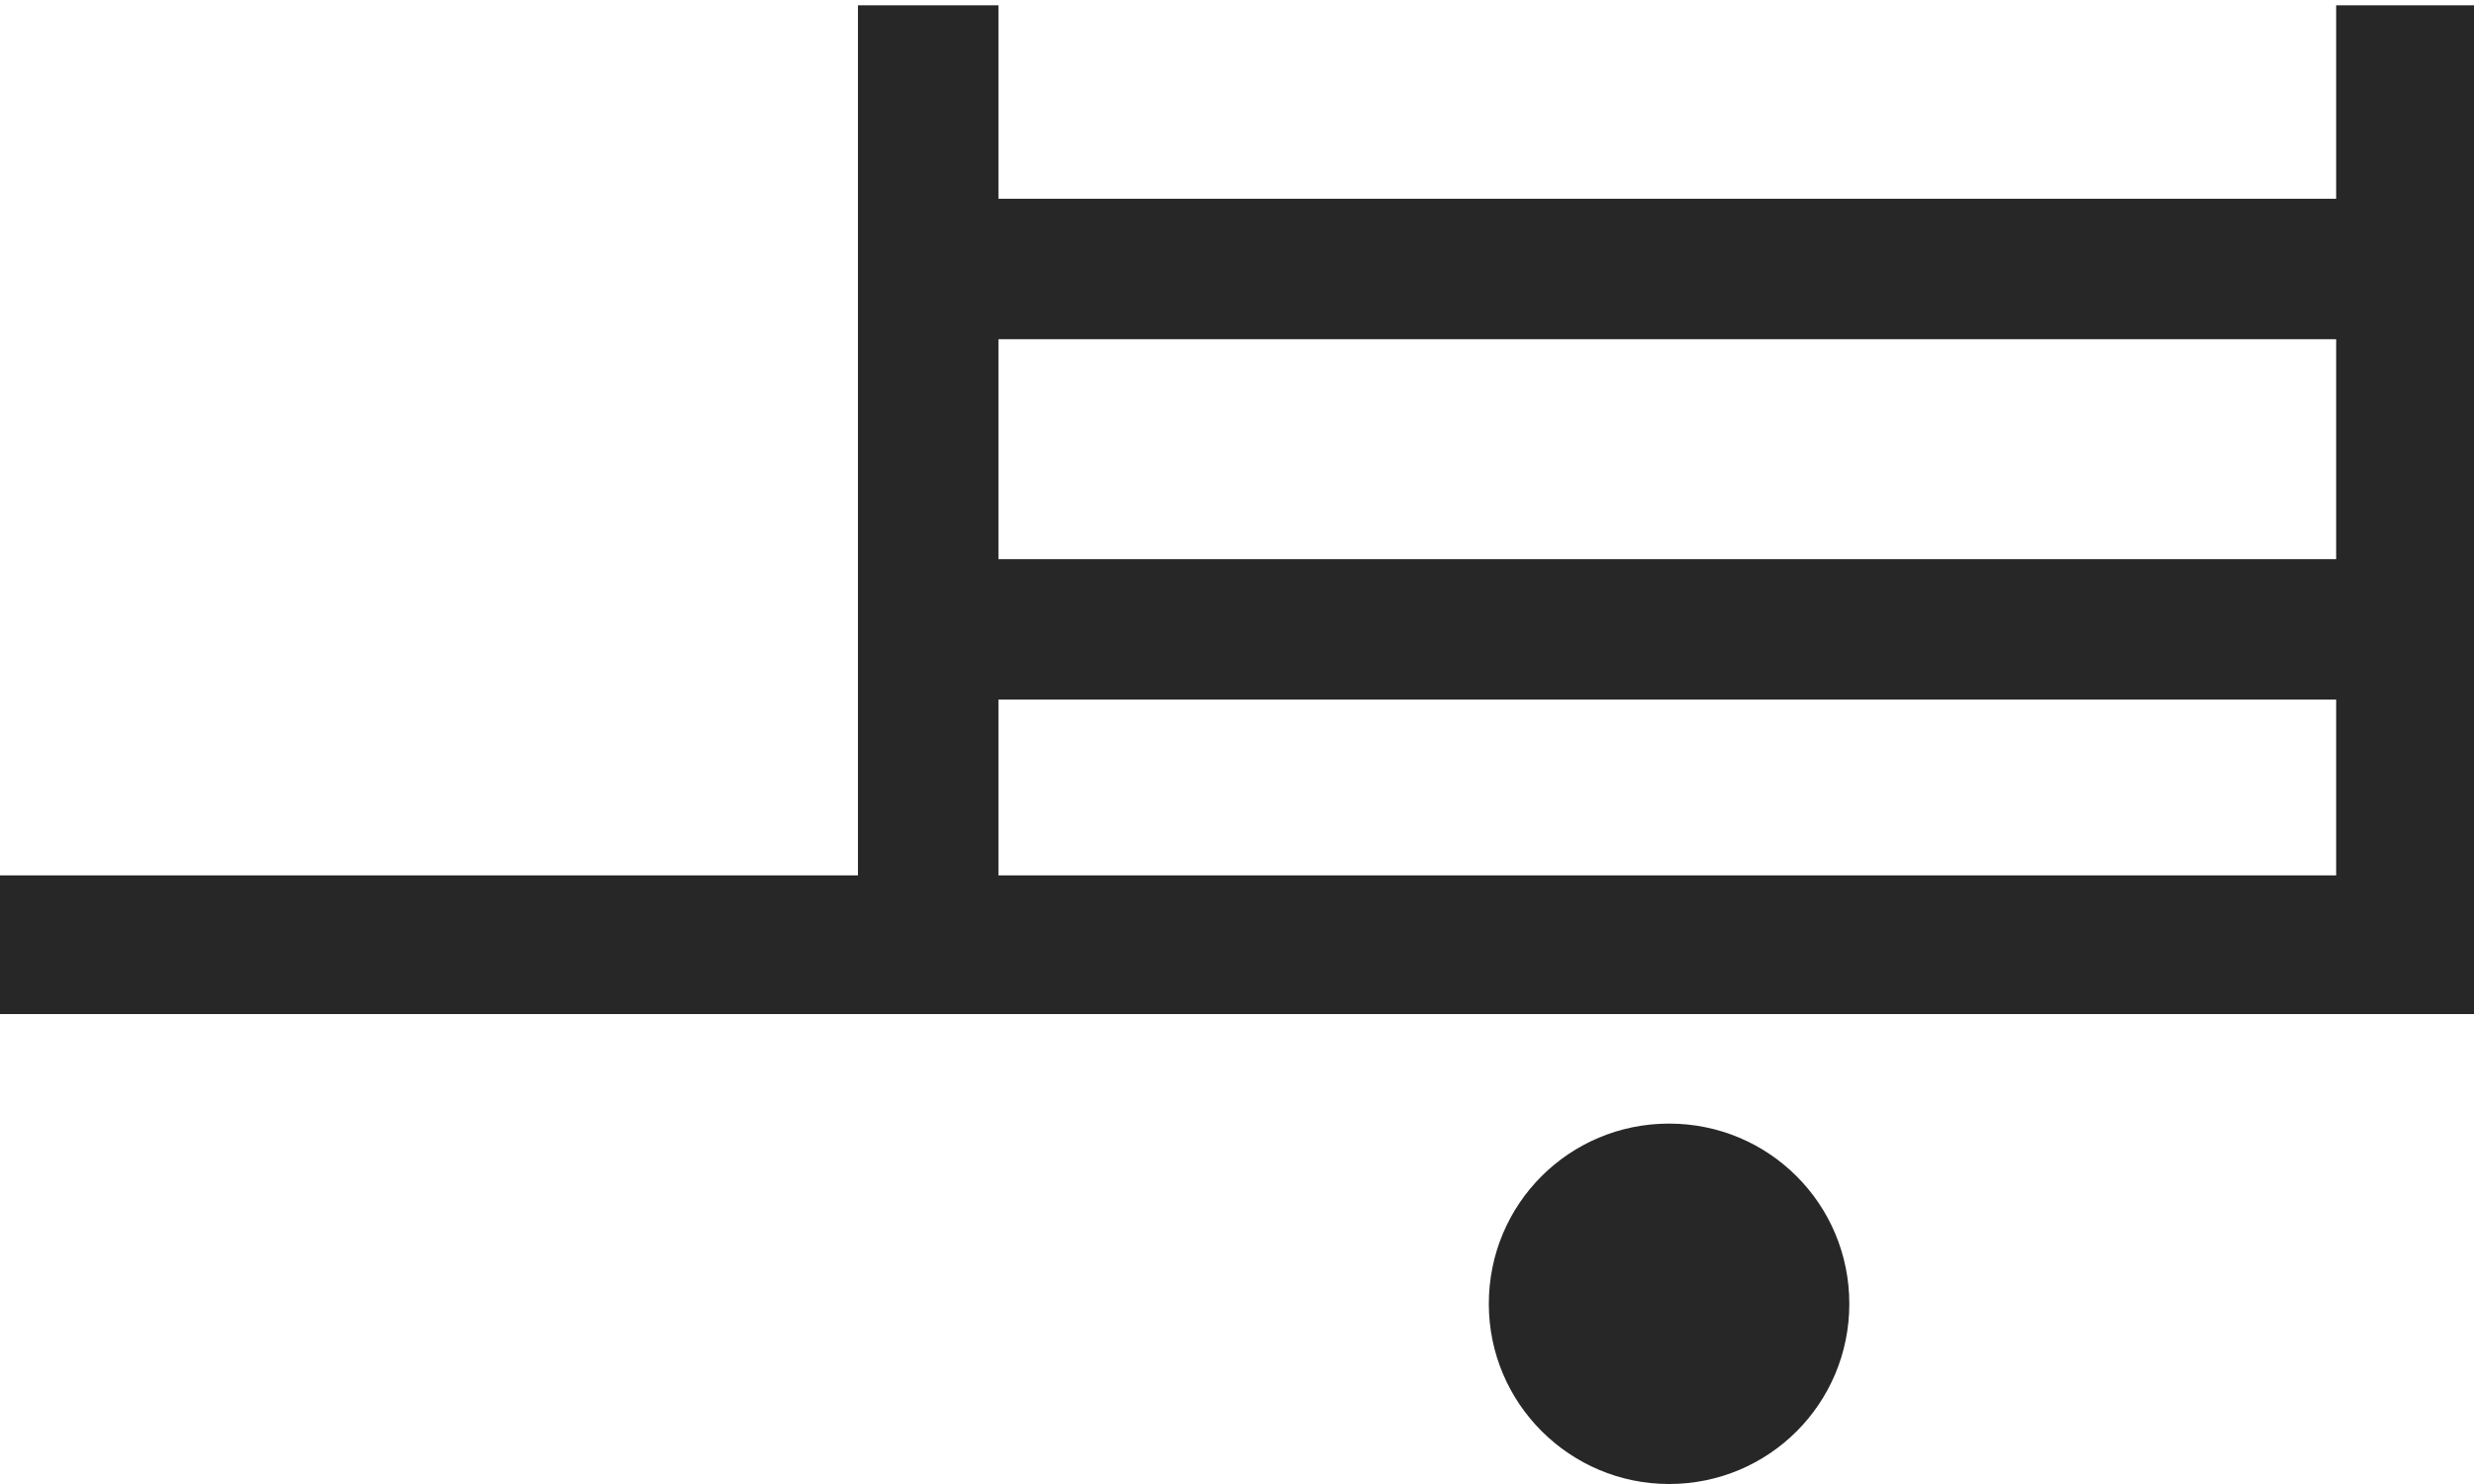
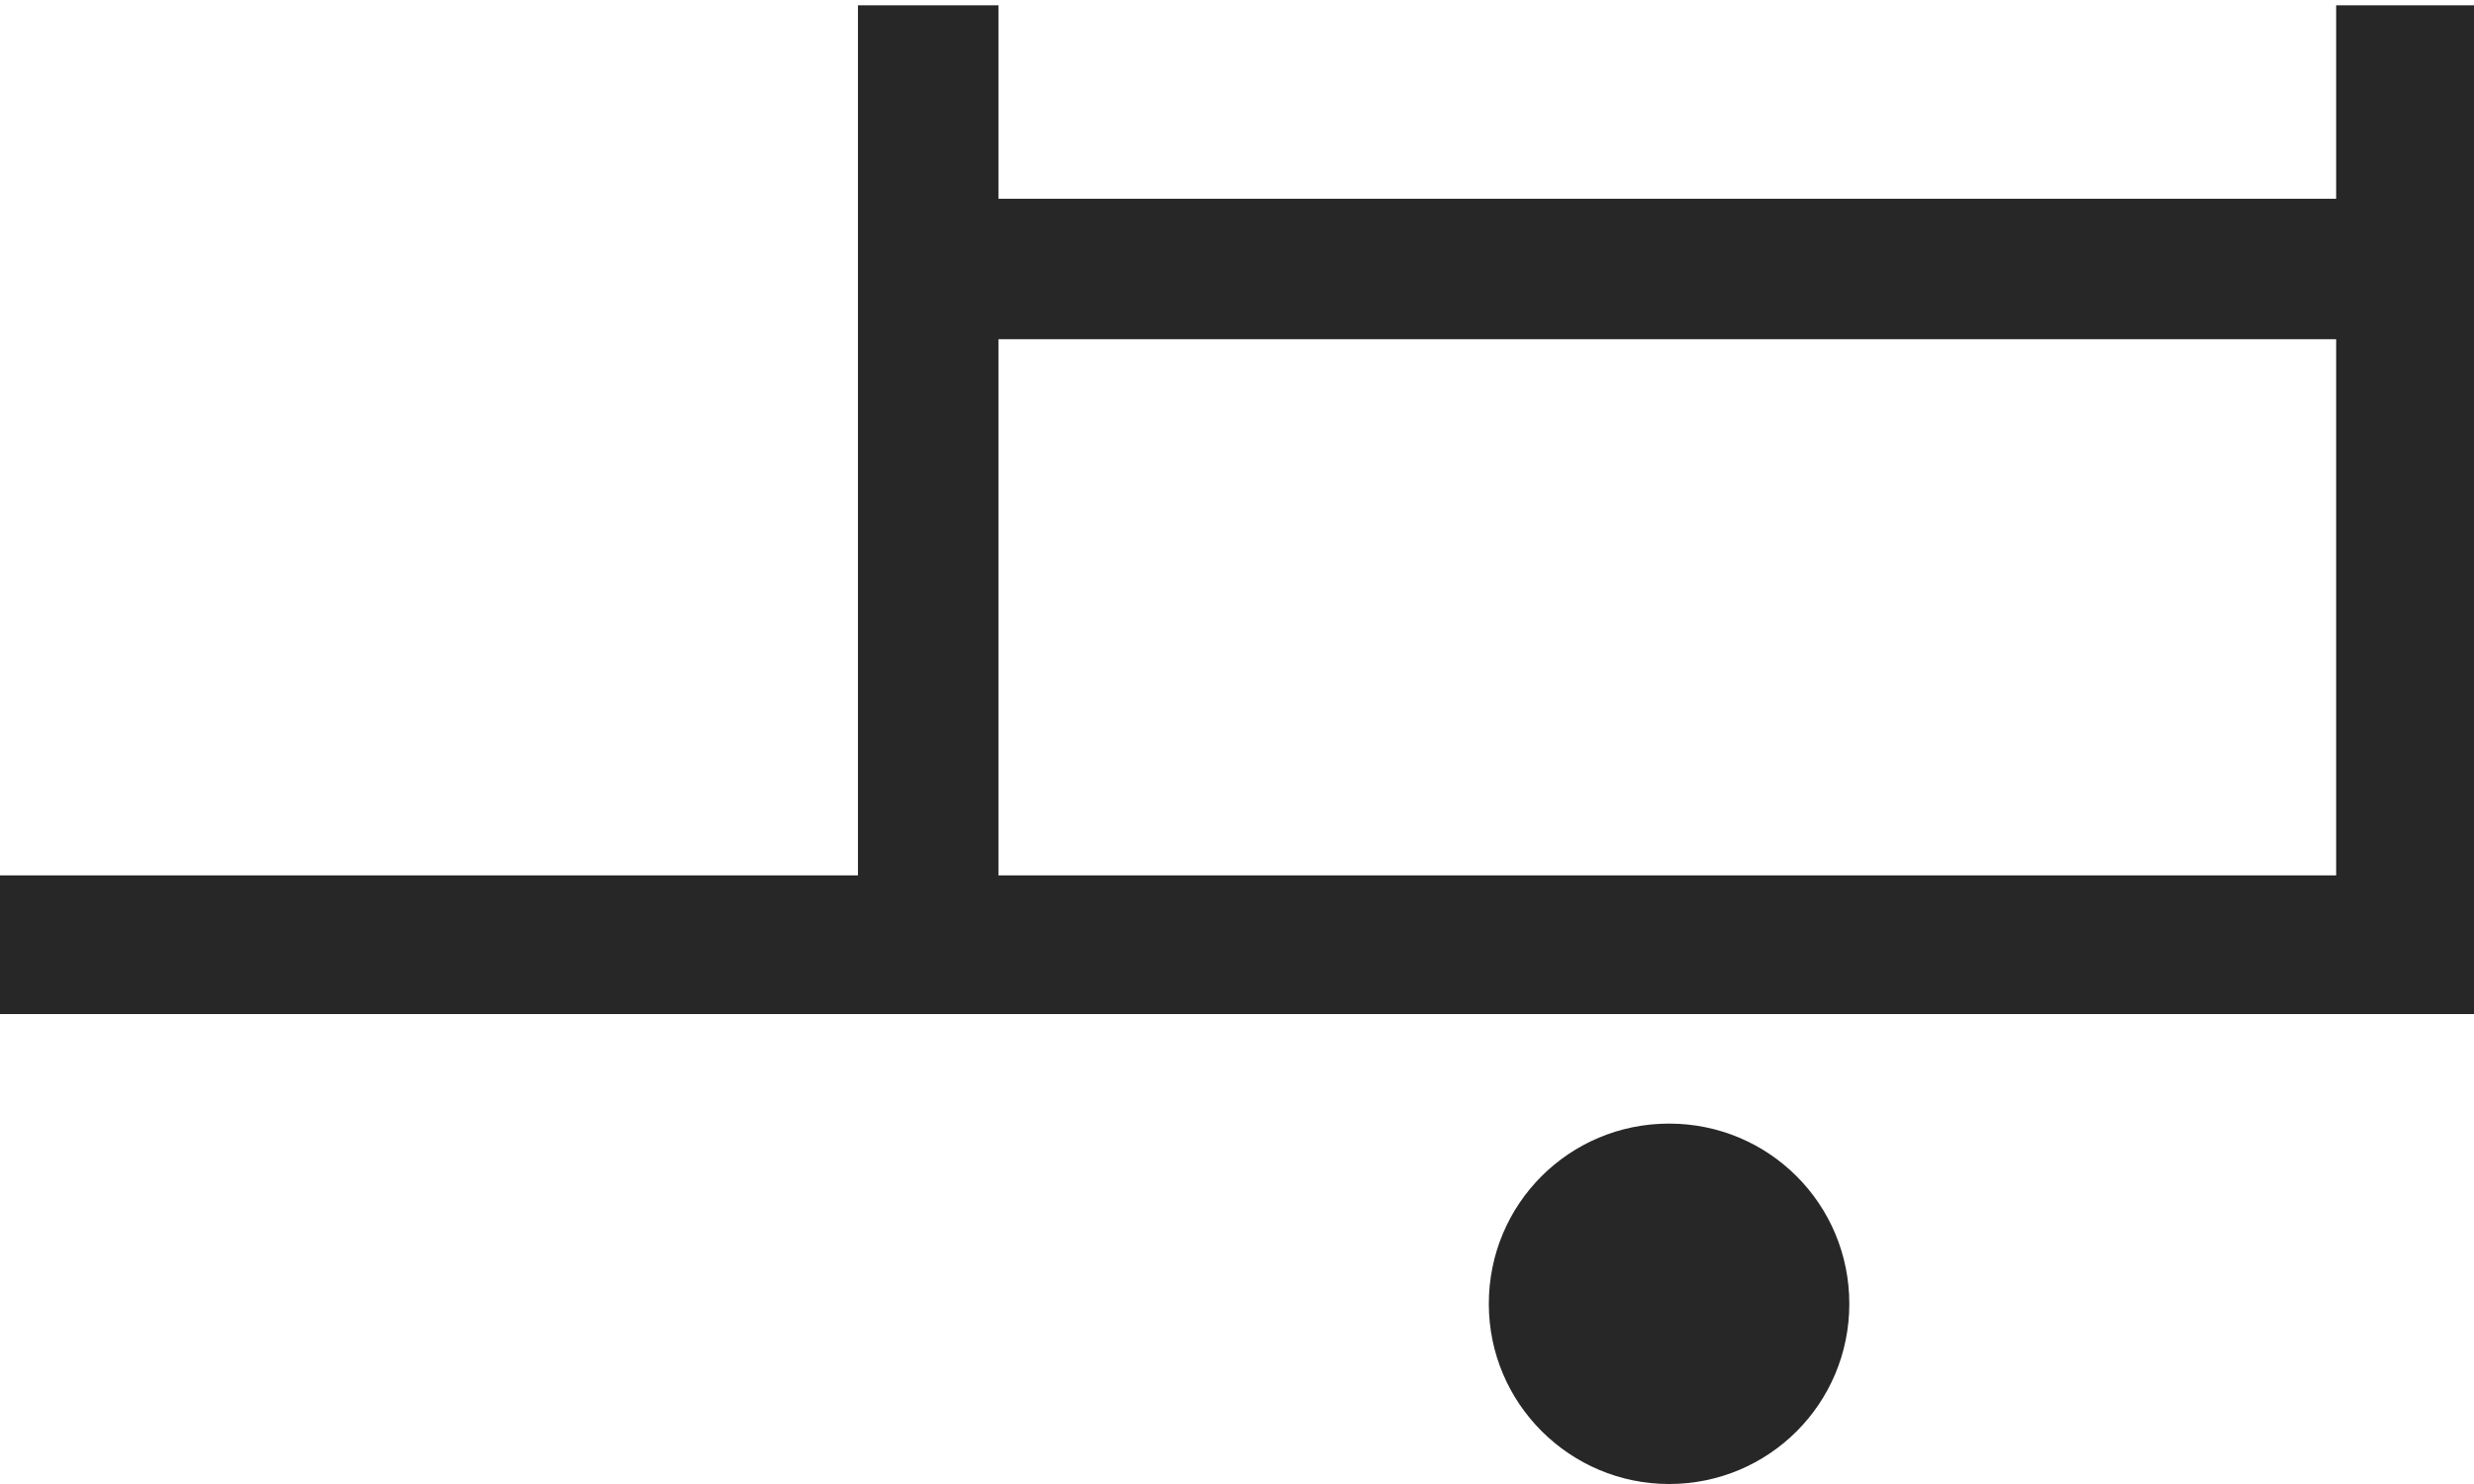
<svg xmlns="http://www.w3.org/2000/svg" version="1.1" id="Ebene_1" x="0px" y="0px" viewBox="0 0 280 168" style="enable-background:new 0 0 280 168;" xml:space="preserve">
  <style type="text/css">
	.st0{fill:#272727;}
</style>
  <path class="st0" d="M188.9,168c11.3,0,20.4-9.1,20.4-20.4c0-11.3-9.1-20.4-20.4-20.4c-11.3,0-20.4,9.1-20.4,20.4  C168.5,158.9,177.7,168,188.9,168" />
-   <rect x="104.4" y="63.3" class="st0" width="169.1" height="15.9" />
  <rect x="104.4" y="22.5" class="st0" width="169.1" height="15.9" />
  <polygon class="st0" points="264.4,0.6 264.4,99.1 113,99.1 0,99.1 0,114.8 280,114.8 280,0.6 " />
  <rect x="97.1" y="0.6" class="st0" width="15.9" height="104.6" />
</svg>